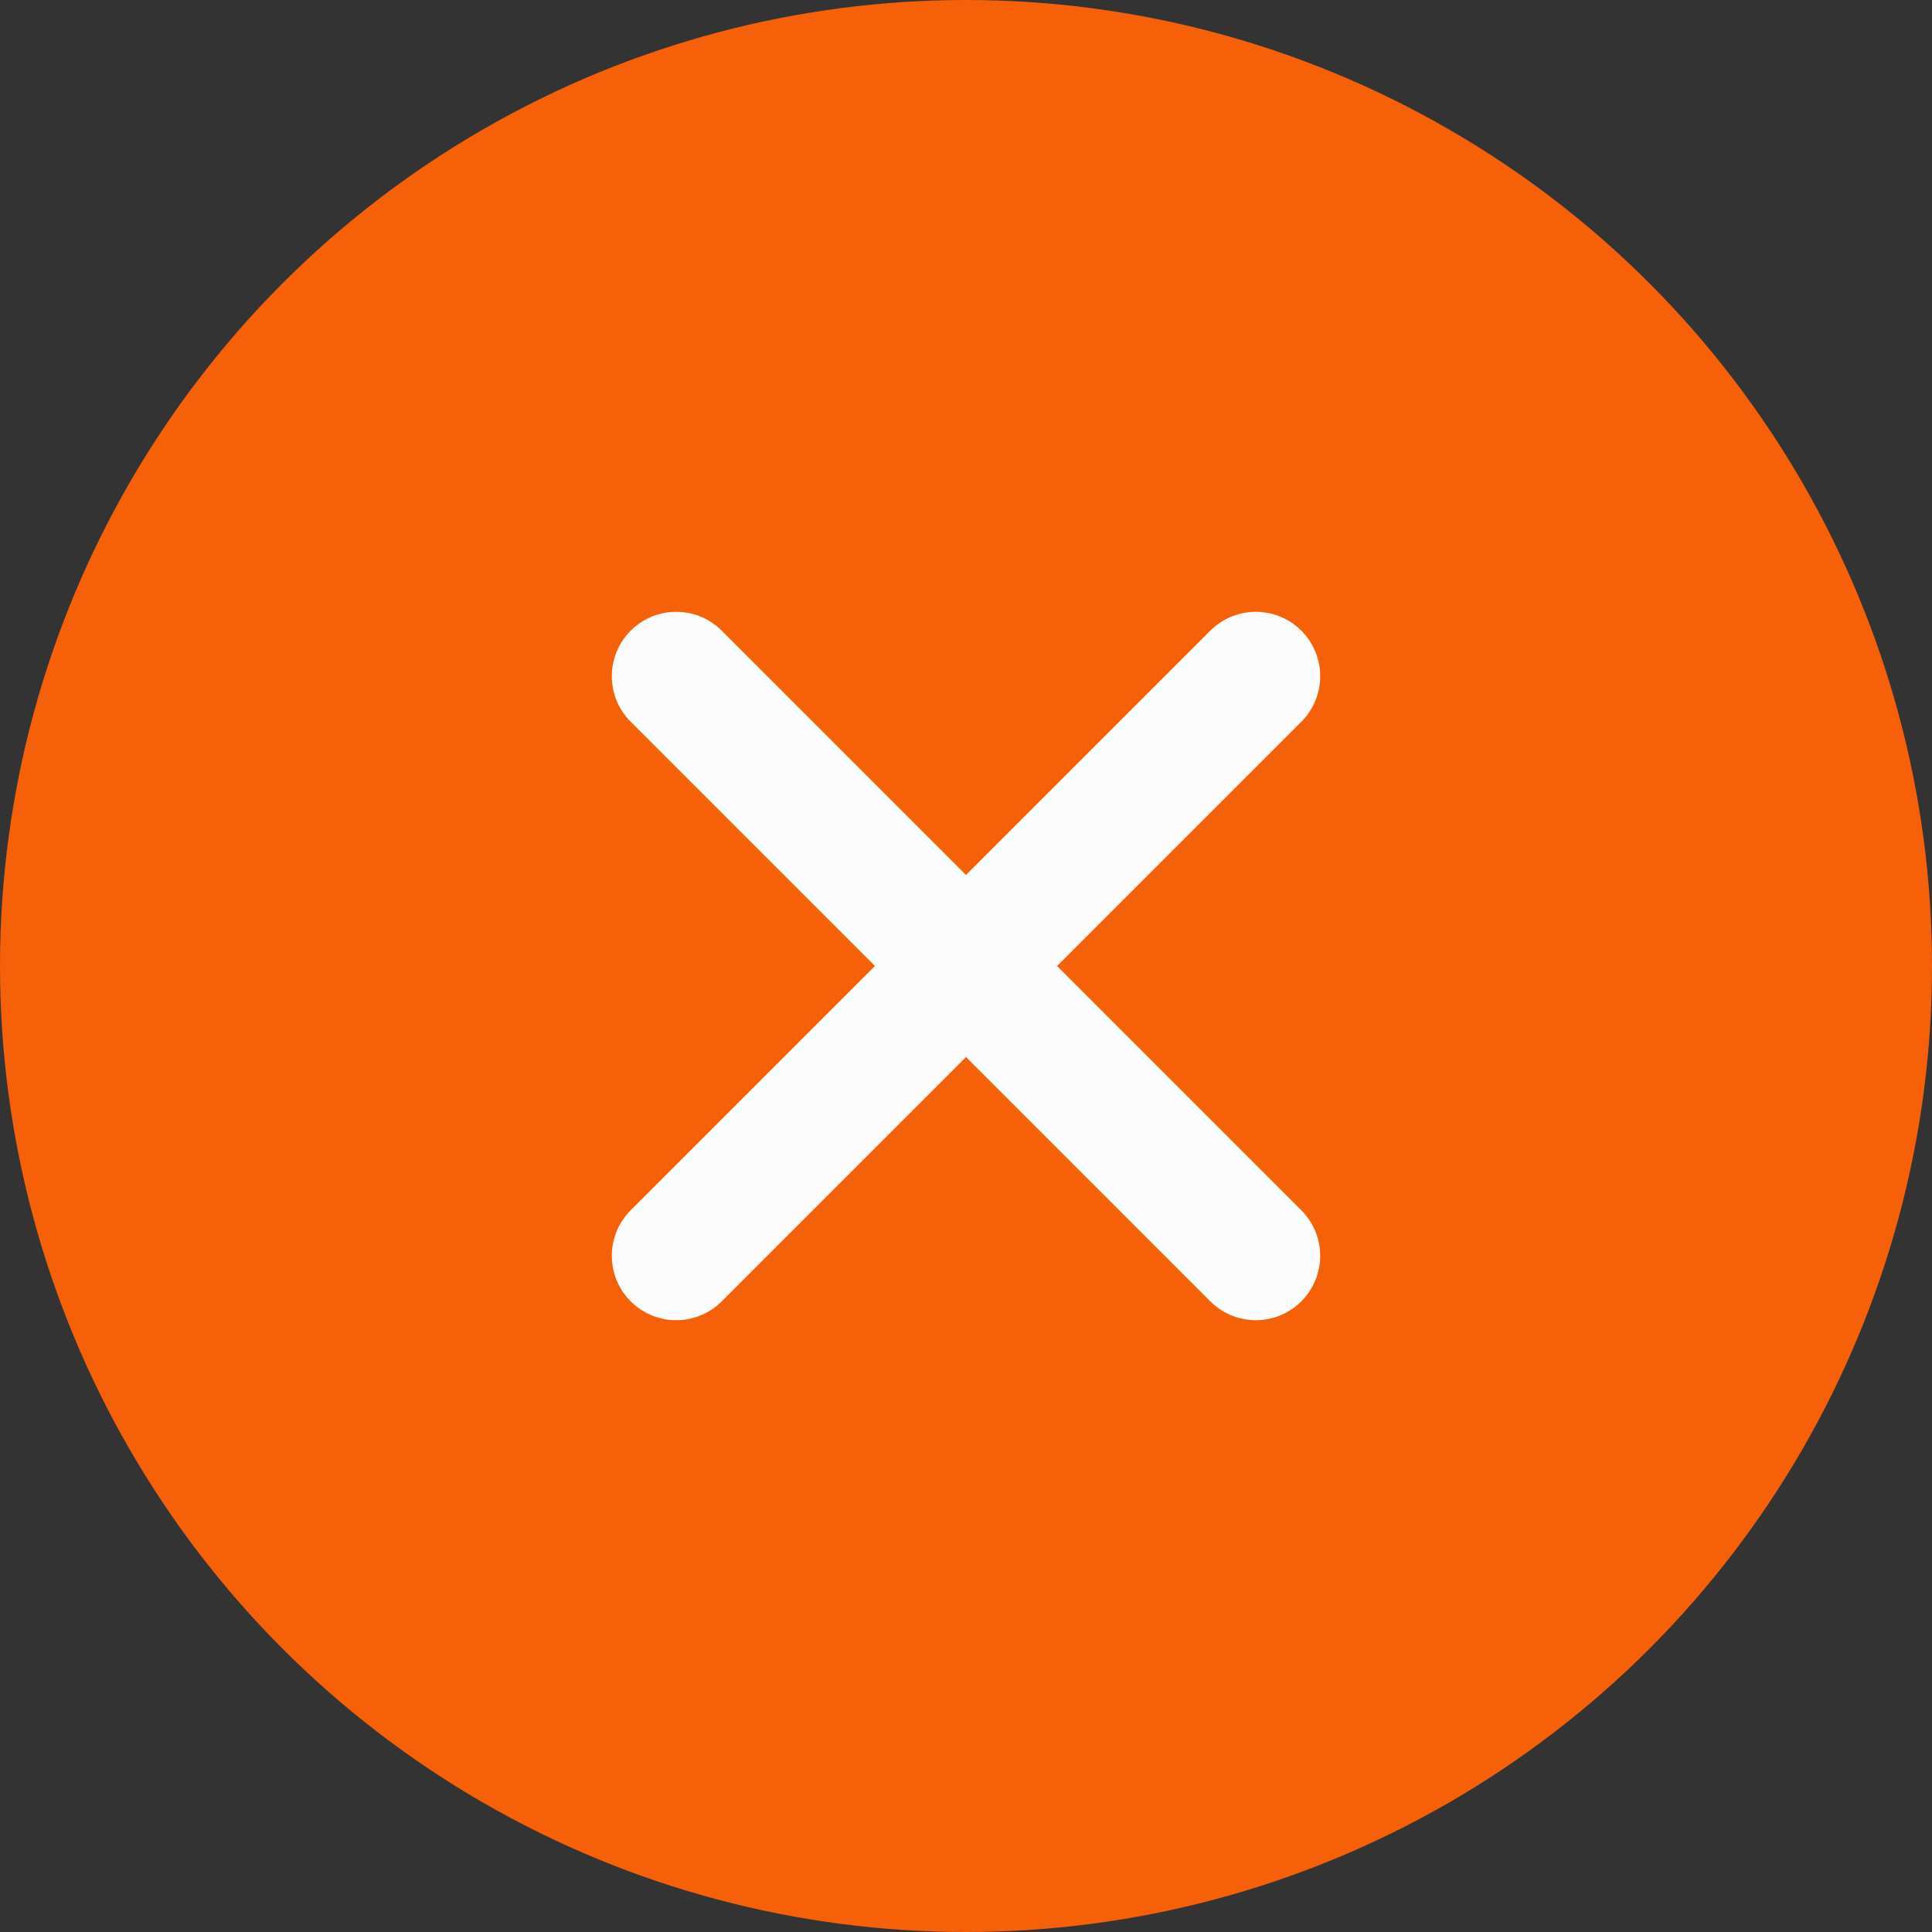
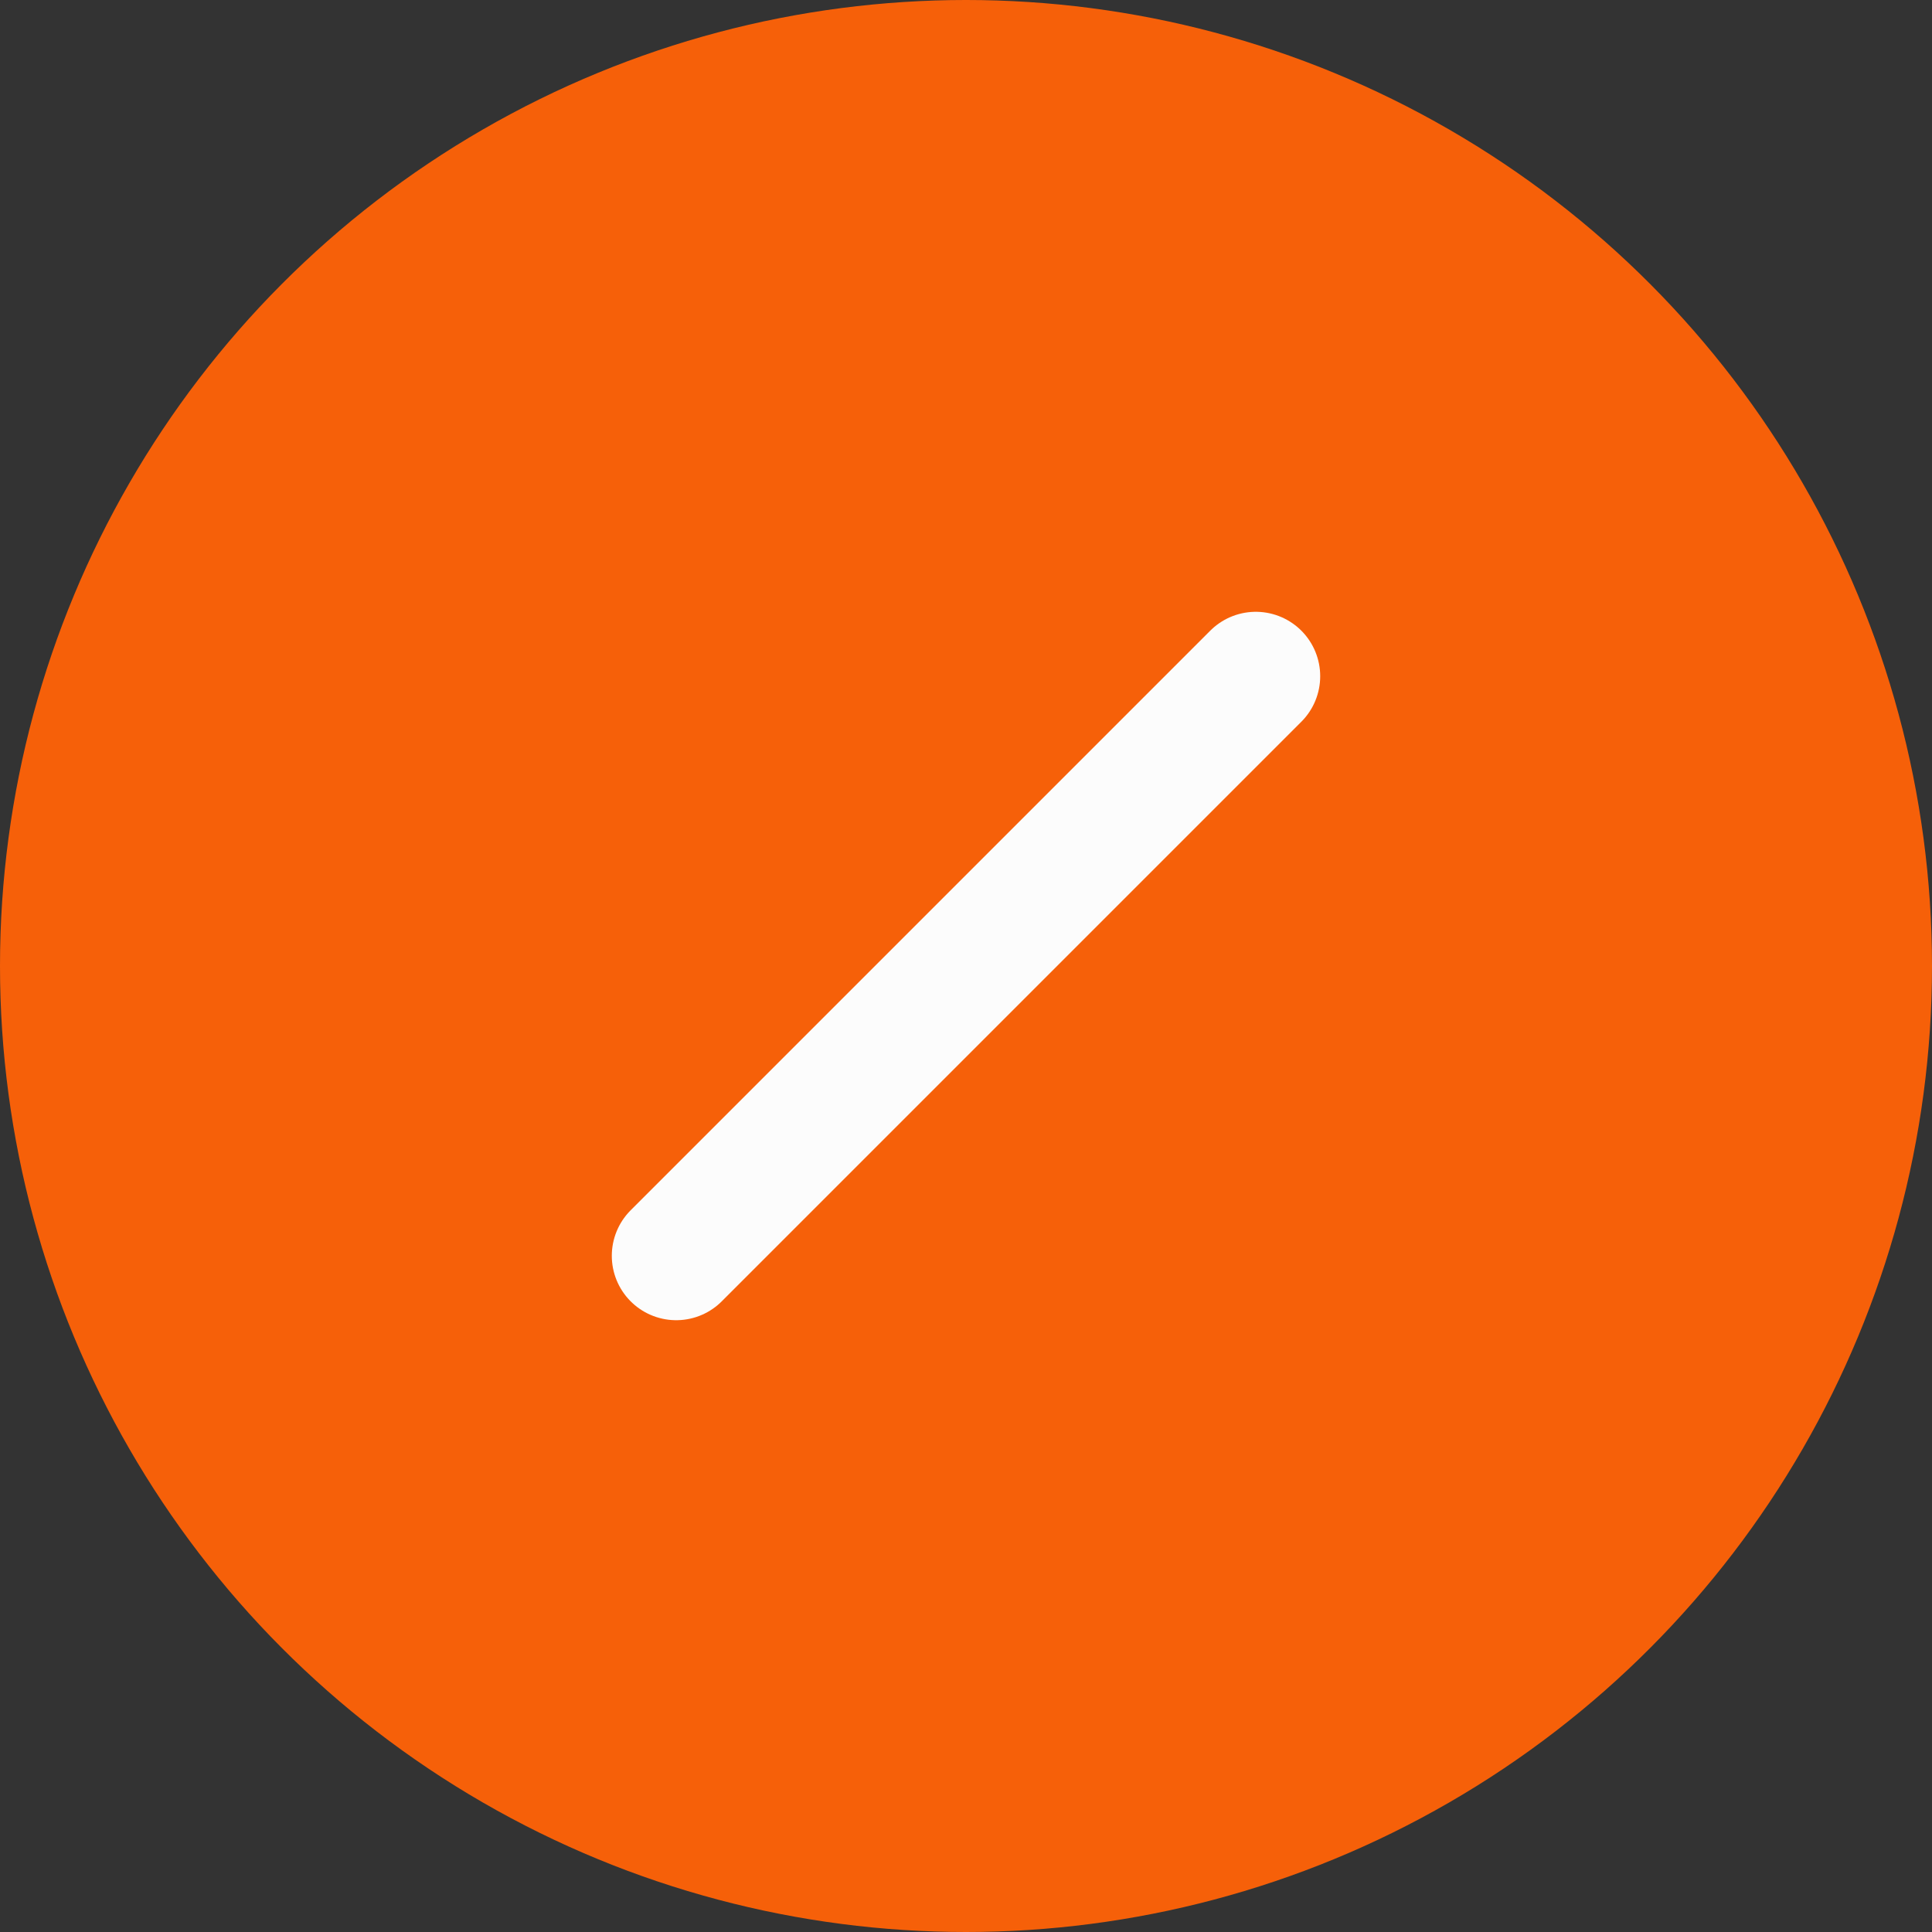
<svg xmlns="http://www.w3.org/2000/svg" width="30" height="30" viewBox="0 0 30 30">
  <rect x="0" y="0" width="30" height="30" fill="#333333" stroke="none" />
  <g id="Group_2105" data-name="Group 2105" transform="translate(5328 12749)">
    <circle id="Ellipse_11" data-name="Ellipse 11" cx="15" cy="15" r="15" transform="translate(-5328 -12749)" fill="#f66009" />
    <line id="Line_12" data-name="Line 12" y1="9" x2="9" transform="translate(-5317.5 -12738.5)" fill="none" stroke="#fcfcfc" stroke-linecap="round" stroke-width="2" />
-     <line id="Line_13" data-name="Line 13" x1="9" y1="9" transform="translate(-5317.5 -12738.5)" fill="none" stroke="#fcfcfc" stroke-linecap="round" stroke-width="2" />
  </g>
</svg>